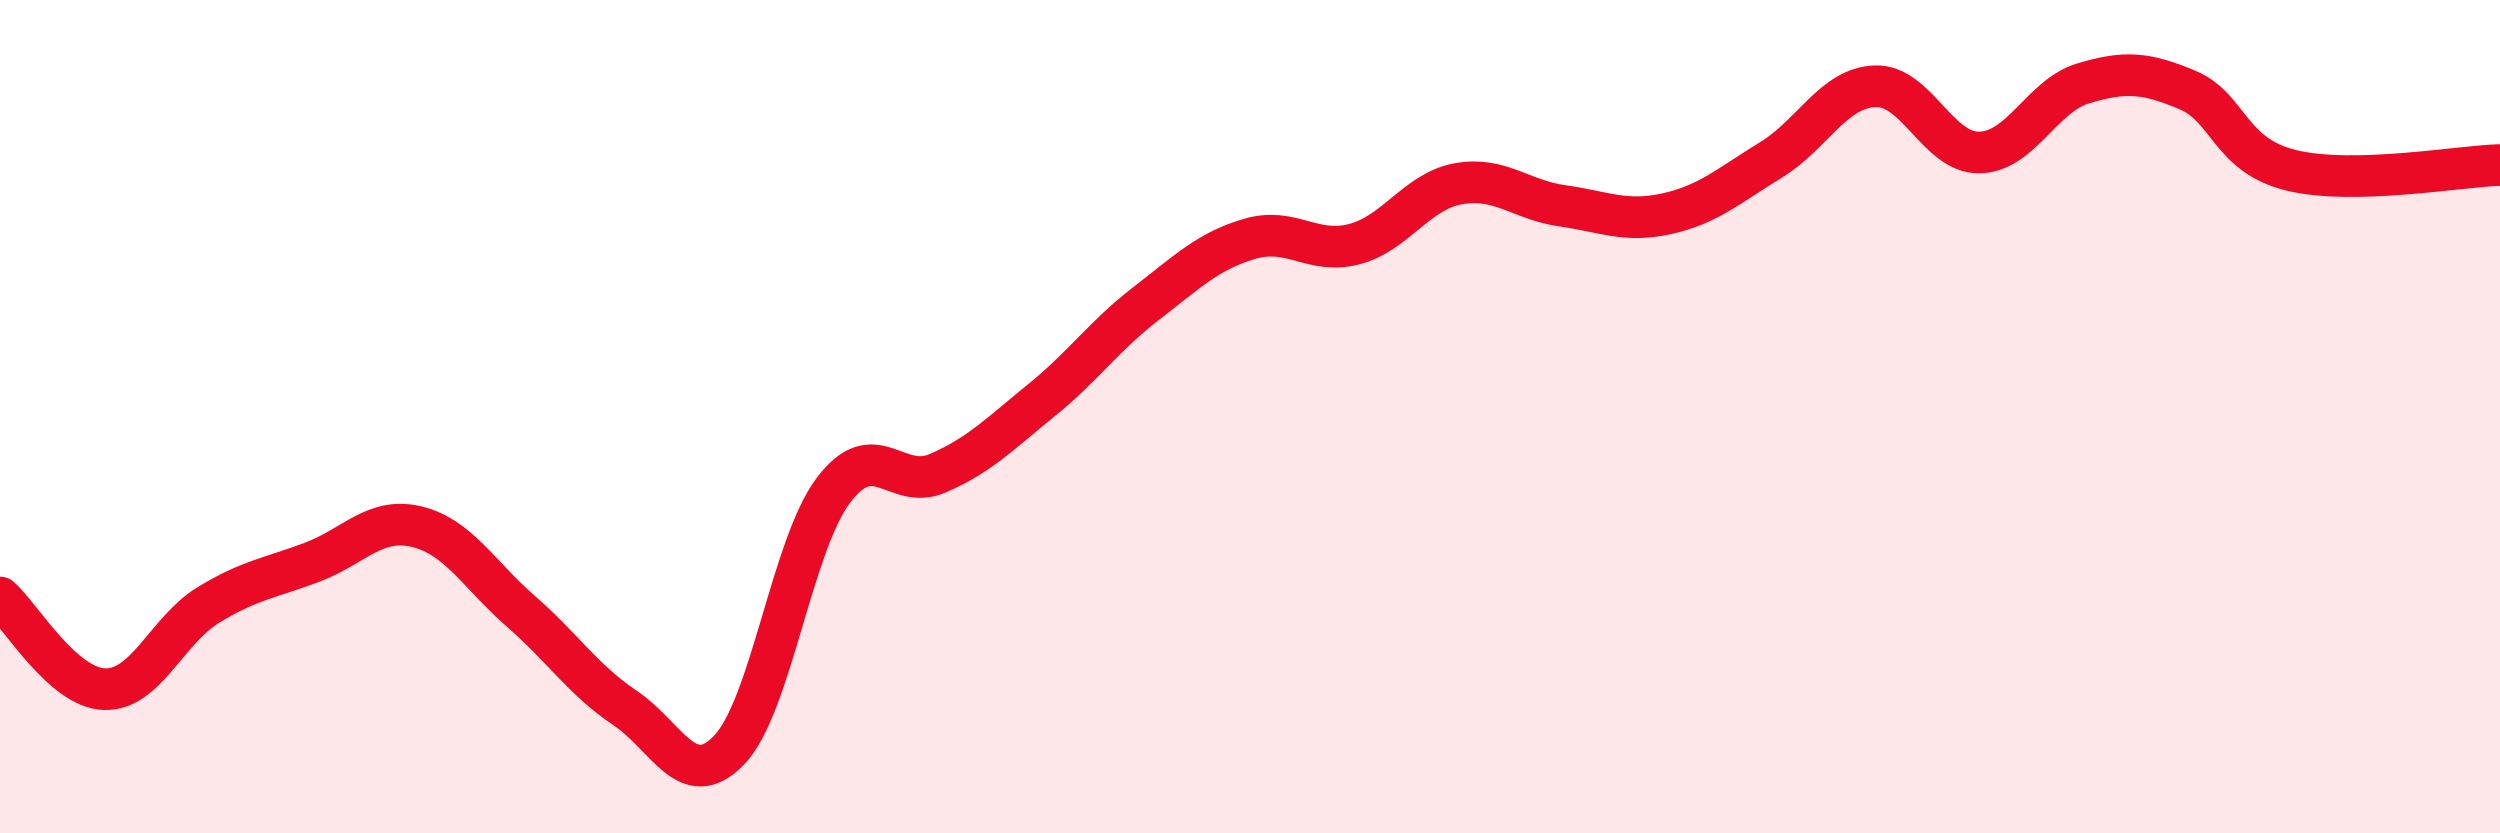
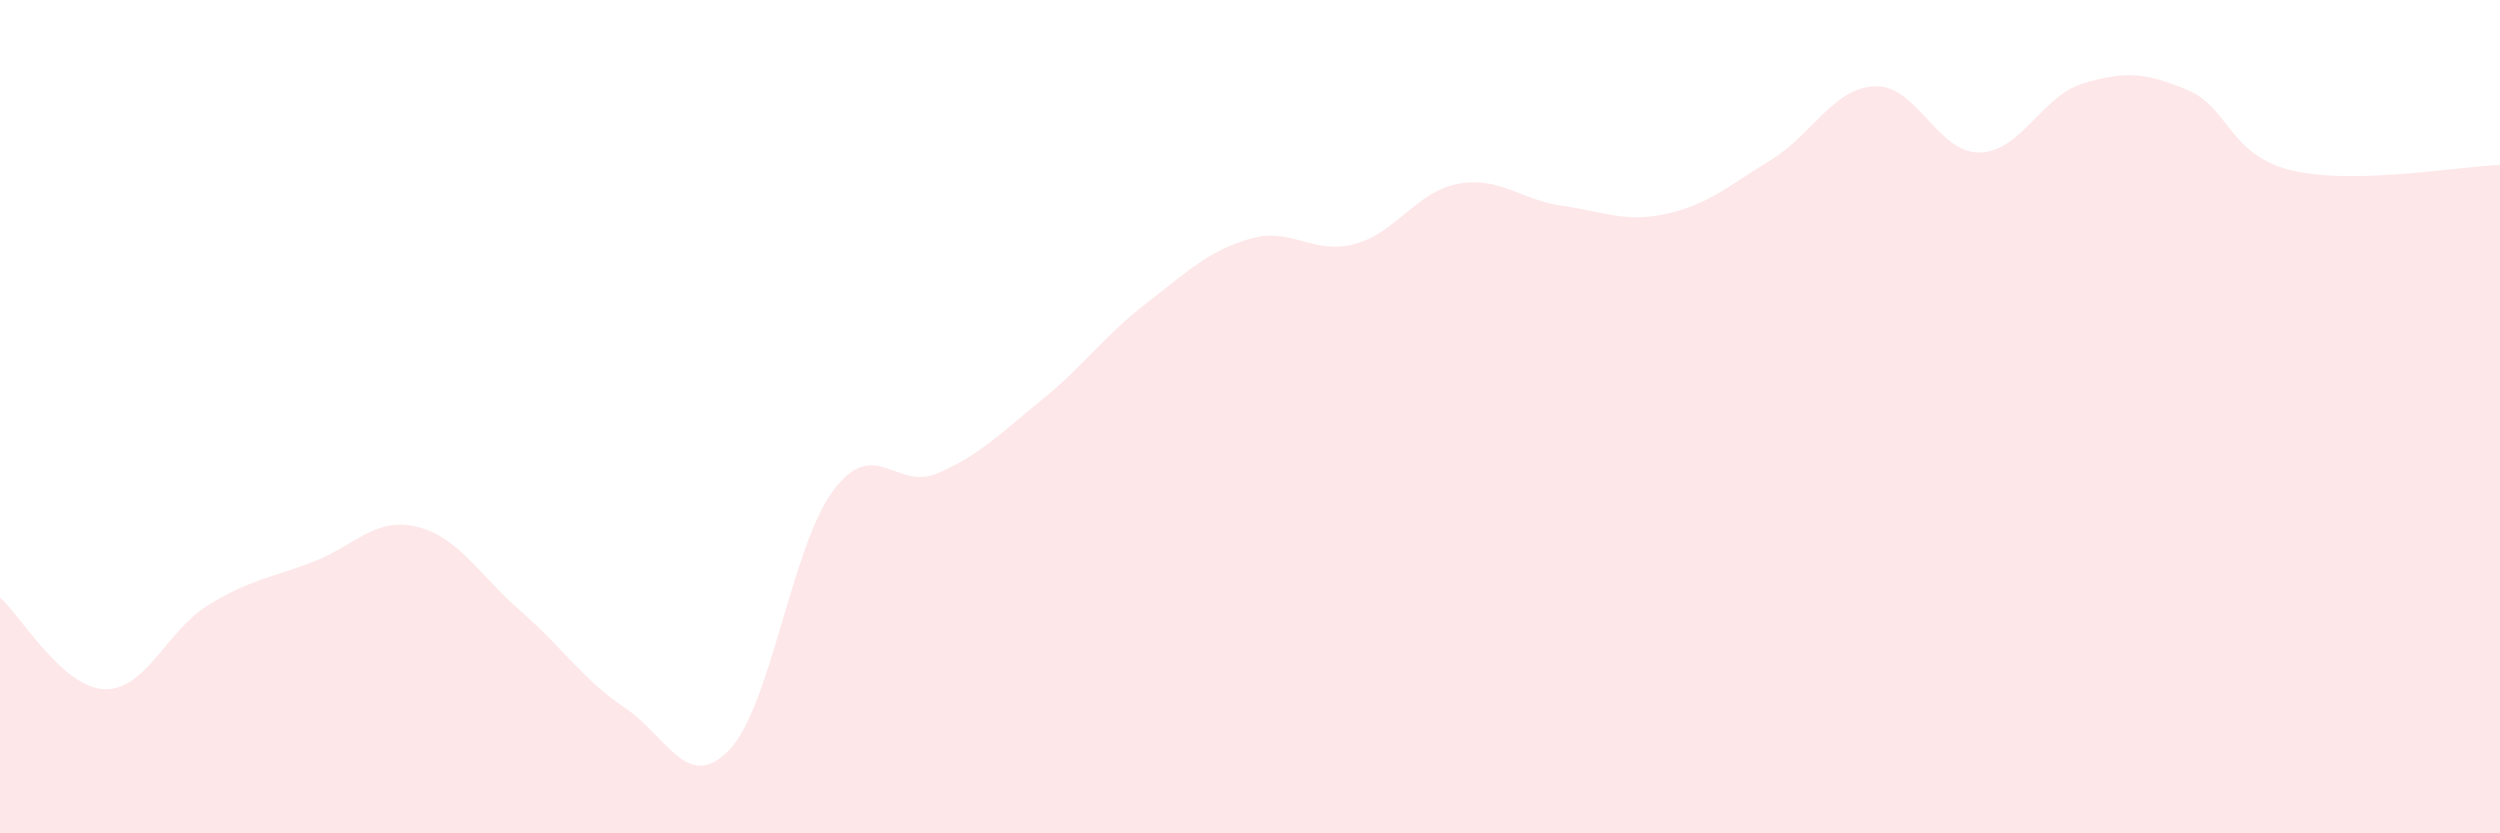
<svg xmlns="http://www.w3.org/2000/svg" width="60" height="20" viewBox="0 0 60 20">
  <path d="M 0,14.34 C 0.5,14.78 1.5,16.5 2.5,16.54 C 3.5,16.58 4,15.13 5,14.52 C 6,13.91 6.5,13.87 7.5,13.49 C 8.5,13.11 9,12.4 10,12.64 C 11,12.88 11.5,13.8 12.5,14.67 C 13.5,15.54 14,16.32 15,16.99 C 16,17.66 16.5,19.04 17.5,18 C 18.5,16.96 19,13.1 20,11.77 C 21,10.44 21.5,11.79 22.5,11.36 C 23.5,10.93 24,10.41 25,9.6 C 26,8.79 26.5,8.06 27.5,7.29 C 28.5,6.52 29,6.02 30,5.73 C 31,5.44 31.5,6.12 32.5,5.86 C 33.5,5.6 34,4.59 35,4.41 C 36,4.23 36.5,4.8 37.5,4.94 C 38.5,5.08 39,5.35 40,5.13 C 41,4.91 41.5,4.45 42.5,3.84 C 43.5,3.23 44,2.11 45,2.07 C 46,2.03 46.5,3.67 47.5,3.66 C 48.5,3.65 49,2.3 50,2 C 51,1.7 51.5,1.74 52.5,2.16 C 53.5,2.58 53.5,3.73 55,4.09 C 56.5,4.45 59,3.99 60,3.96L60 20L0 20Z" fill="#EB0A25" opacity="0.1" stroke-linecap="round" stroke-linejoin="round" />
-   <path d="M 0,14.34 C 0.5,14.78 1.5,16.5 2.5,16.54 C 3.5,16.58 4,15.13 5,14.52 C 6,13.91 6.5,13.87 7.5,13.49 C 8.5,13.11 9,12.4 10,12.64 C 11,12.88 11.5,13.8 12.5,14.67 C 13.5,15.54 14,16.32 15,16.99 C 16,17.66 16.5,19.04 17.5,18 C 18.5,16.96 19,13.1 20,11.77 C 21,10.44 21.5,11.79 22.5,11.36 C 23.5,10.93 24,10.41 25,9.6 C 26,8.79 26.5,8.06 27.5,7.29 C 28.5,6.52 29,6.02 30,5.73 C 31,5.44 31.5,6.12 32.5,5.86 C 33.5,5.6 34,4.59 35,4.41 C 36,4.23 36.5,4.8 37.5,4.94 C 38.5,5.08 39,5.35 40,5.13 C 41,4.91 41.5,4.45 42.5,3.84 C 43.5,3.23 44,2.11 45,2.07 C 46,2.03 46.5,3.67 47.5,3.66 C 48.5,3.65 49,2.3 50,2 C 51,1.7 51.5,1.74 52.5,2.16 C 53.5,2.58 53.5,3.73 55,4.09 C 56.5,4.45 59,3.99 60,3.96" stroke="#EB0A25" stroke-width="1" fill="none" stroke-linecap="round" stroke-linejoin="round" />
</svg>